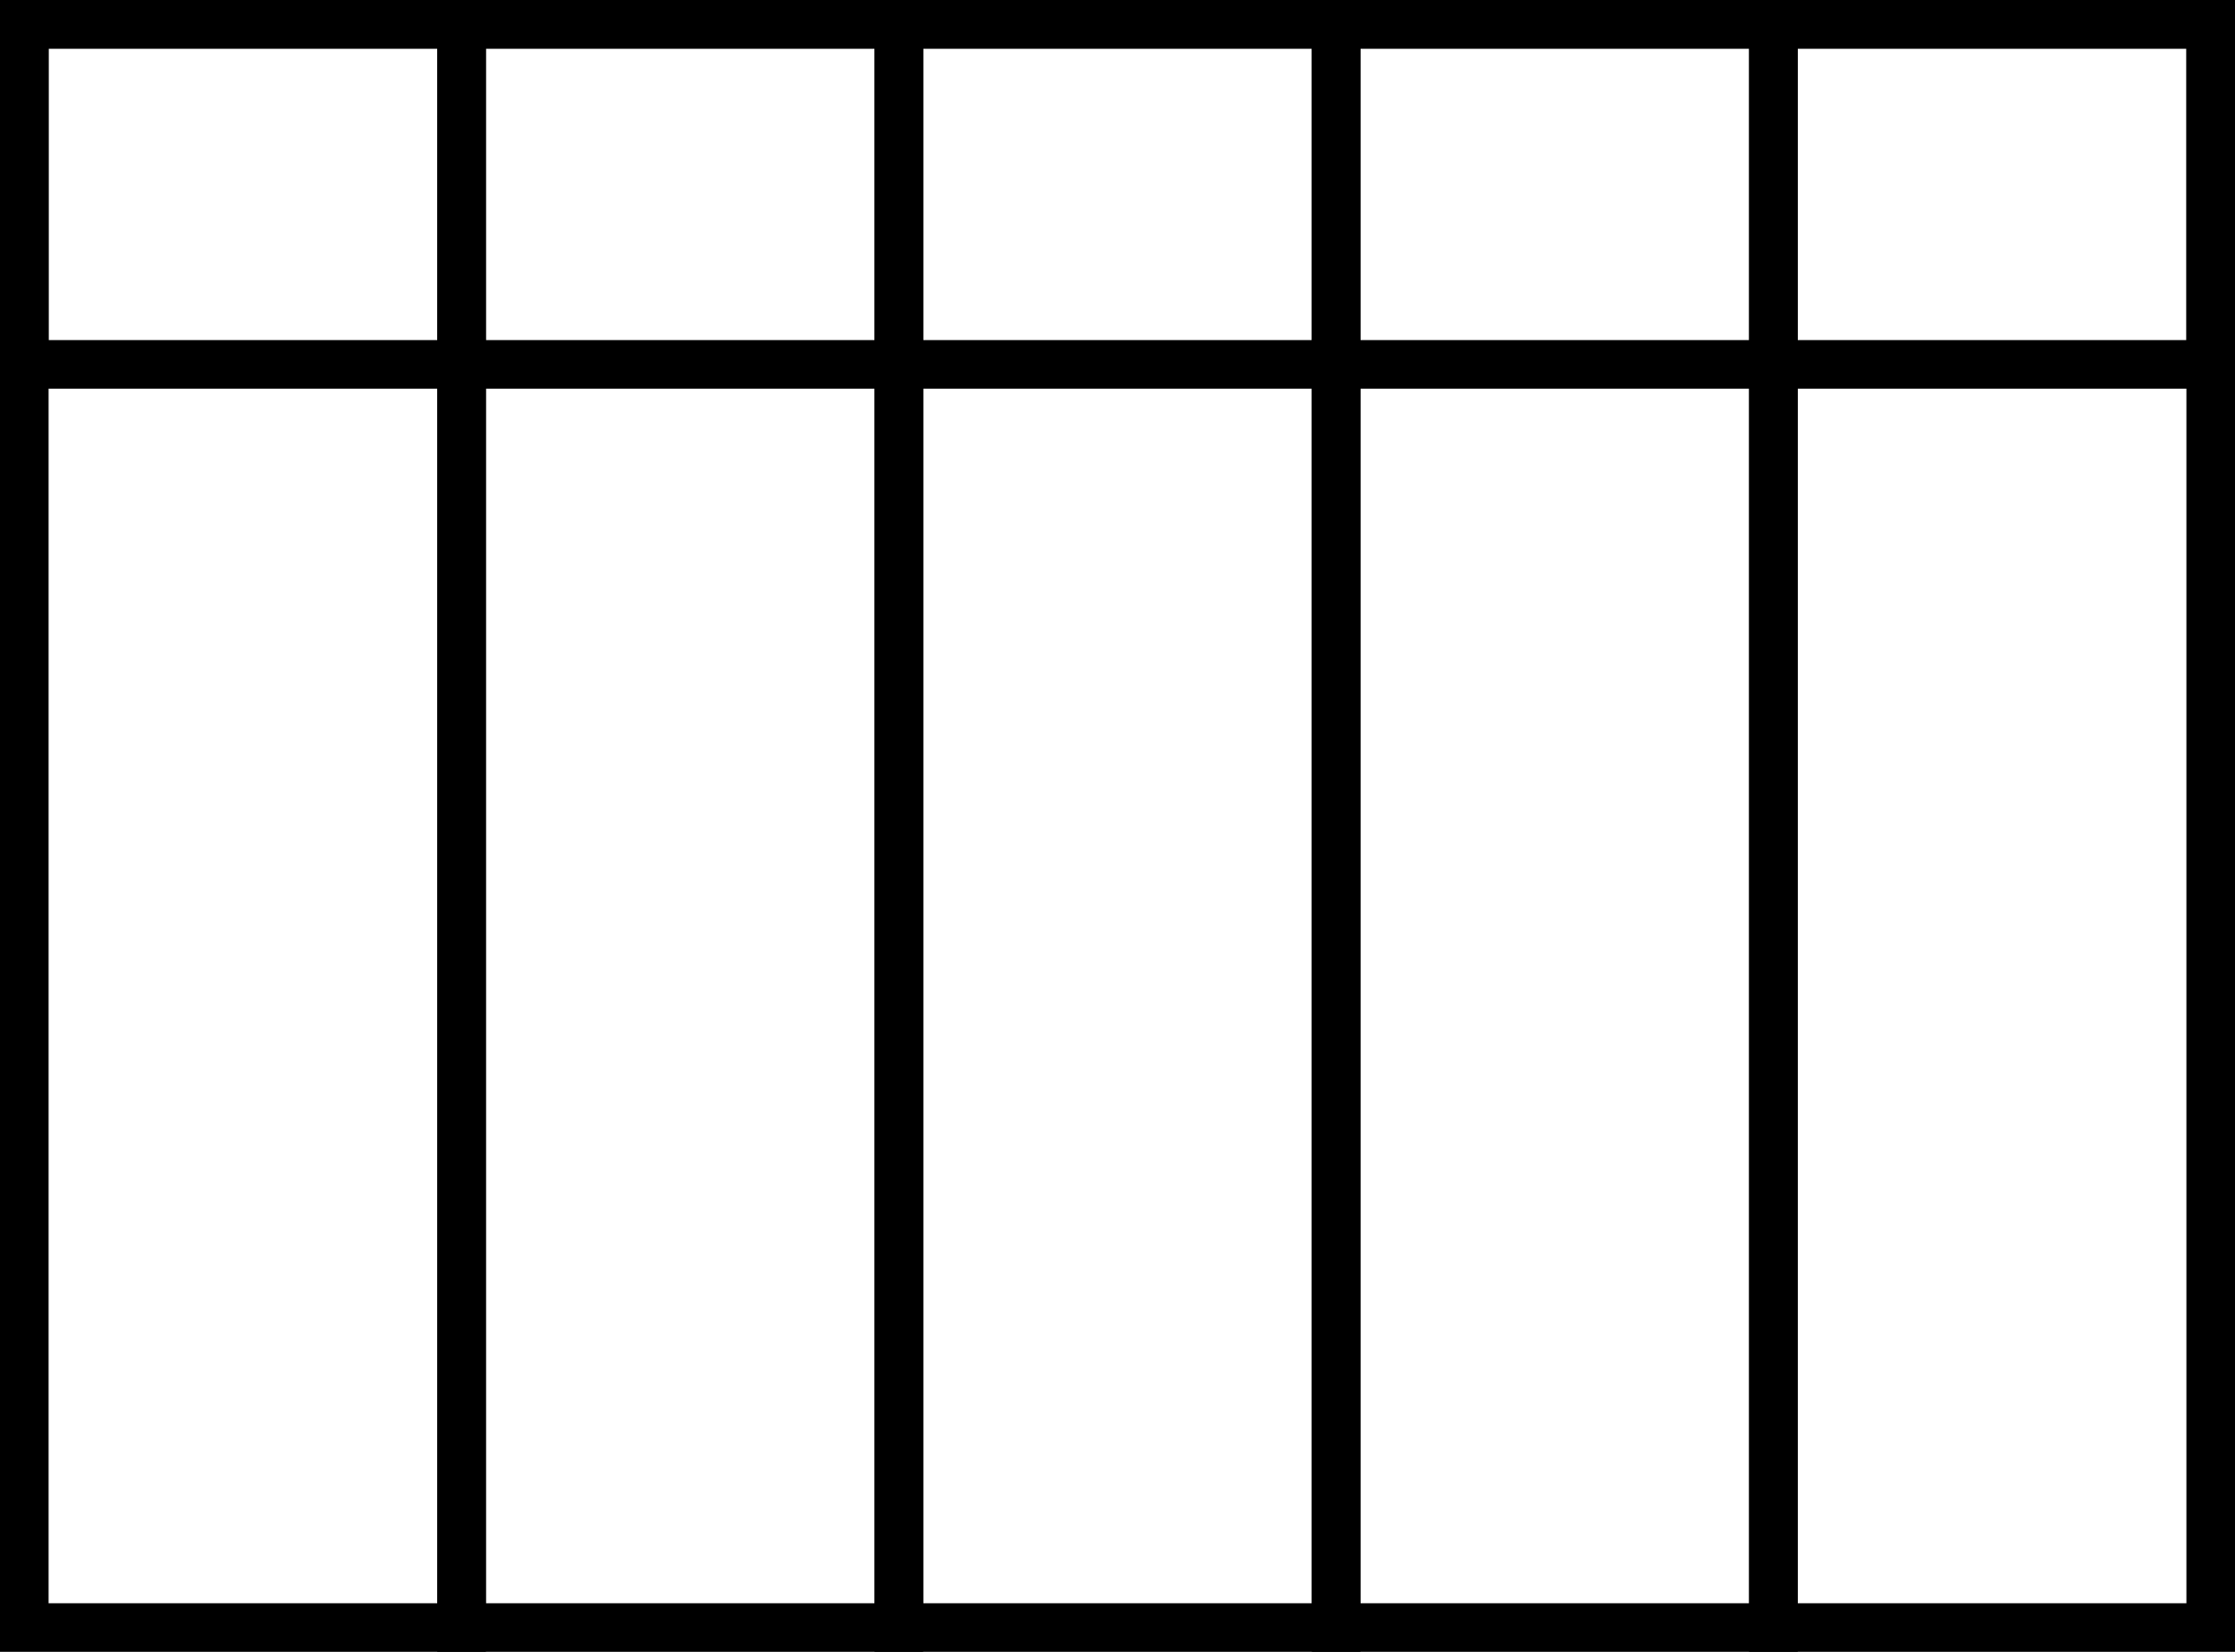
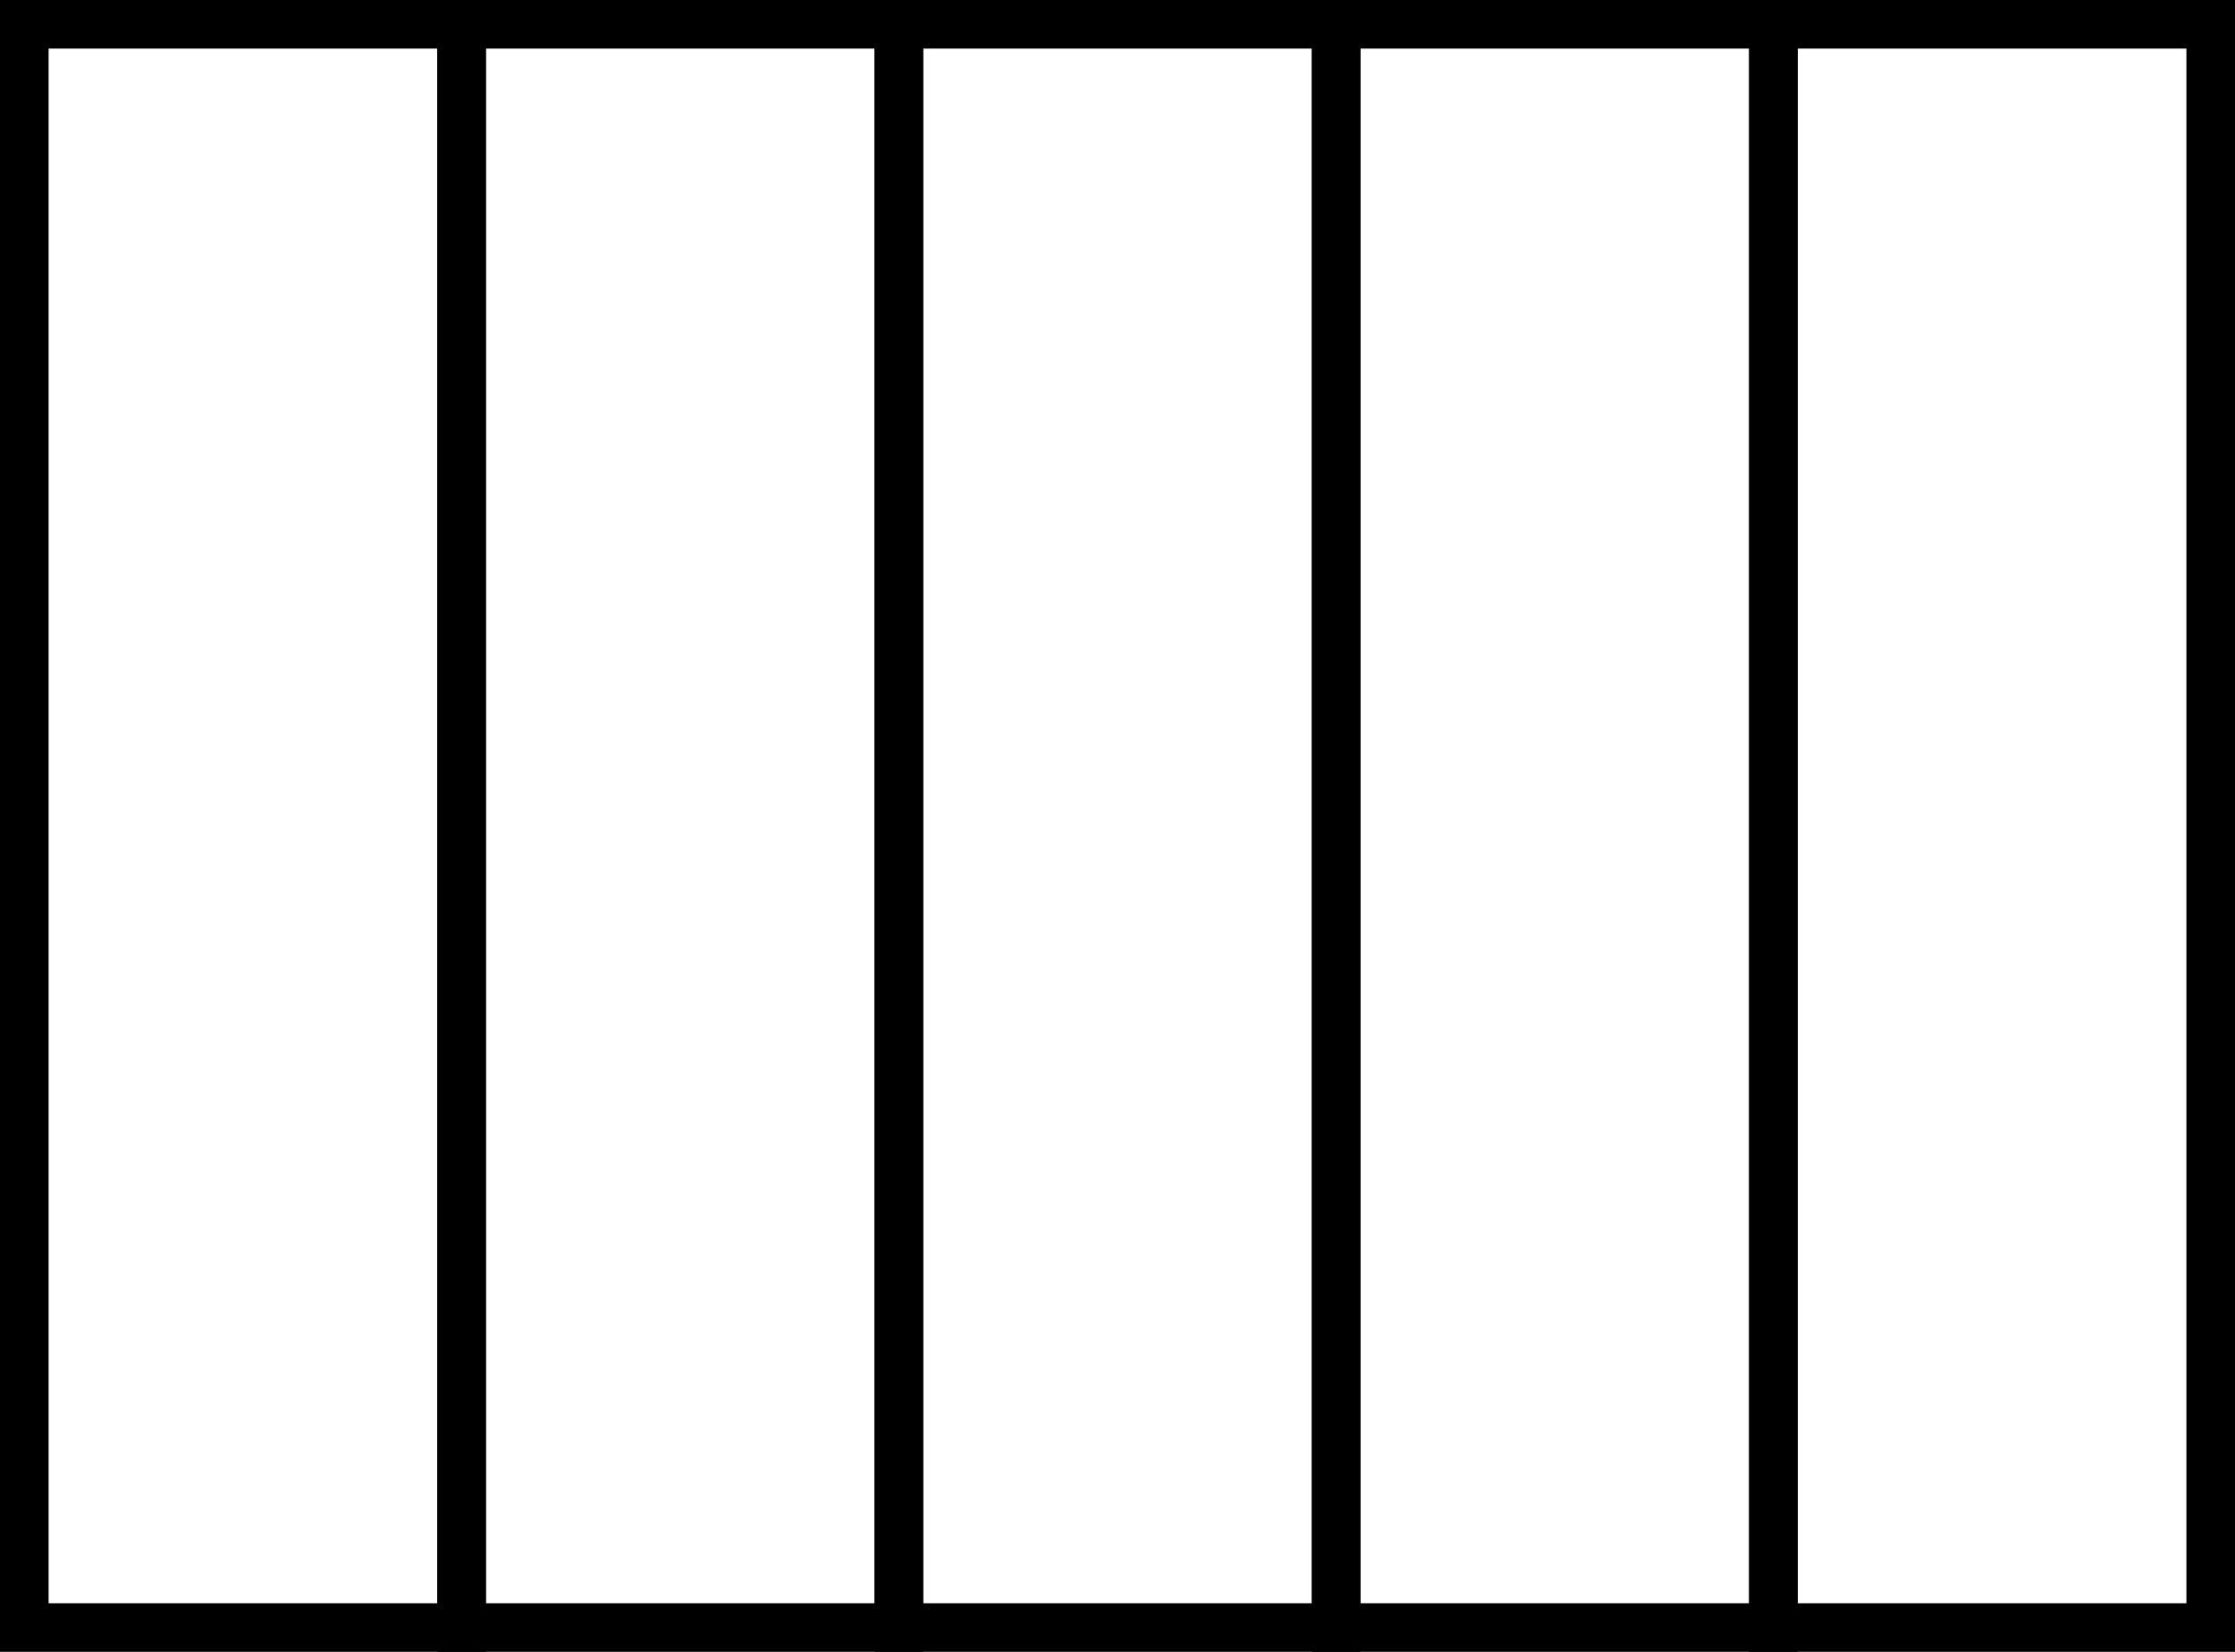
<svg xmlns="http://www.w3.org/2000/svg" id="Groupe_6764" data-name="Groupe 6764" width="92" height="68" viewBox="0 0 92 68">
  <g id="Groupe_6544" data-name="Groupe 6544">
    <rect id="Rectangle_2373" data-name="Rectangle 2373" width="92" height="68" fill="#fff" />
    <g id="Rectangle_2320" data-name="Rectangle 2320" fill="none" stroke="#000" stroke-width="2">
      <rect width="20" height="68" stroke="none" />
      <rect x="1" y="1" width="18" height="66" fill="none" />
    </g>
    <g id="Rectangle_2321" data-name="Rectangle 2321" transform="translate(18)" fill="none" stroke="#000" stroke-width="2">
      <rect width="20" height="68" stroke="none" />
      <rect x="1" y="1" width="18" height="66" fill="none" />
    </g>
    <g id="Rectangle_2322" data-name="Rectangle 2322" transform="translate(36)" fill="none" stroke="#000" stroke-width="2">
      <rect width="20" height="68" stroke="none" />
      <rect x="1" y="1" width="18" height="66" fill="none" />
    </g>
    <g id="Rectangle_2323" data-name="Rectangle 2323" transform="translate(54)" fill="none" stroke="#000" stroke-width="2">
      <rect width="20" height="68" stroke="none" />
      <rect x="1" y="1" width="18" height="66" fill="none" />
    </g>
    <g id="Rectangle_2324" data-name="Rectangle 2324" transform="translate(72)" fill="none" stroke="#000" stroke-width="2">
      <rect width="20" height="68" stroke="none" />
      <rect x="1" y="1" width="18" height="66" fill="none" />
    </g>
    <g id="Rectangle_2326" data-name="Rectangle 2326" fill="none" stroke="#000" stroke-width="2">
      <rect width="92" height="16" stroke="none" />
-       <rect x="1" y="1" width="90" height="14" fill="none" />
    </g>
  </g>
</svg>